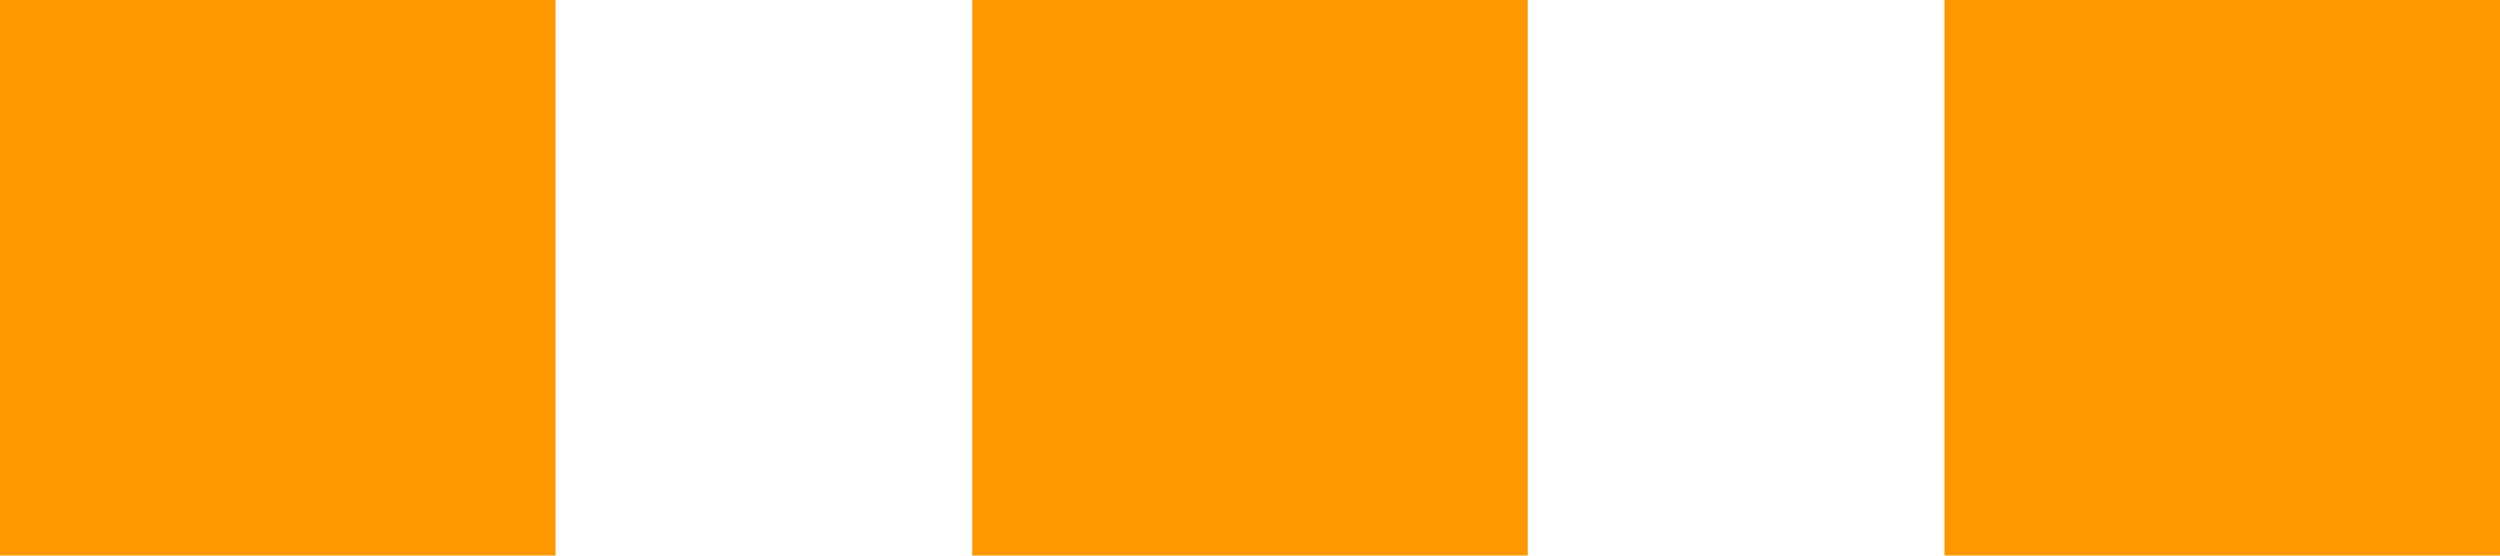
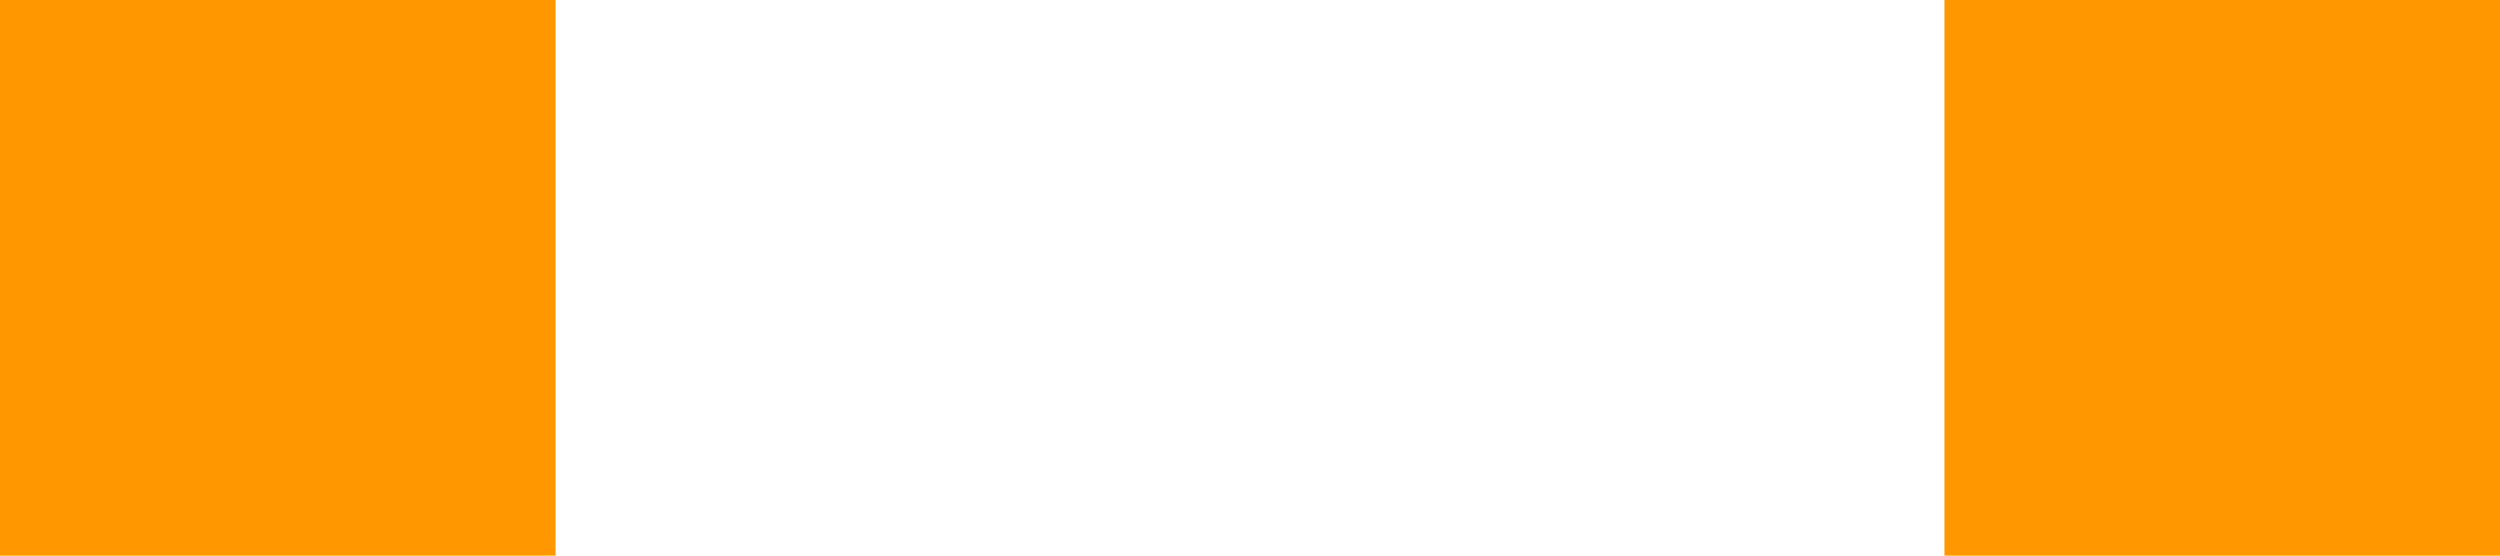
<svg xmlns="http://www.w3.org/2000/svg" xmlns:ns1="http://sodipodi.sourceforge.net/DTD/sodipodi-0.dtd" xmlns:ns2="http://www.inkscape.org/namespaces/inkscape" width="36" height="8" version="1.1" id="svg8" ns1:docname="dots.svg" ns2:version="1.1.1 (3bf5ae0d25, 2021-09-20)">
  <defs id="defs12" />
  <ns1:namedview id="namedview10" pagecolor="#ffffff" bordercolor="#666666" borderopacity="1.0" ns2:pageshadow="2" ns2:pageopacity="0.0" ns2:pagecheckerboard="0" showgrid="false" fit-margin-top="0" fit-margin-left="0" fit-margin-right="0" fit-margin-bottom="0" ns2:zoom="30.611111" ns2:cx="18.016334" ns2:cy="5.0145191" ns2:window-width="2240" ns2:window-height="1329" ns2:window-x="-8" ns2:window-y="-8" ns2:window-maximized="1" ns2:current-layer="svg8" />
  <rect x="0" y="0" width="8" height="8" fill="#ffa500" id="rect2" style="fill:#ff9800;fill-opacity:1" />
-   <rect x="14" y="0" width="8" height="8" fill="#ffa500" id="rect4" style="fill:#ff9800;fill-opacity:1" />
  <rect x="28" y="0" width="8" height="8" fill="#ffa500" id="rect6" style="fill:#ff9800;fill-opacity:1" />
</svg>